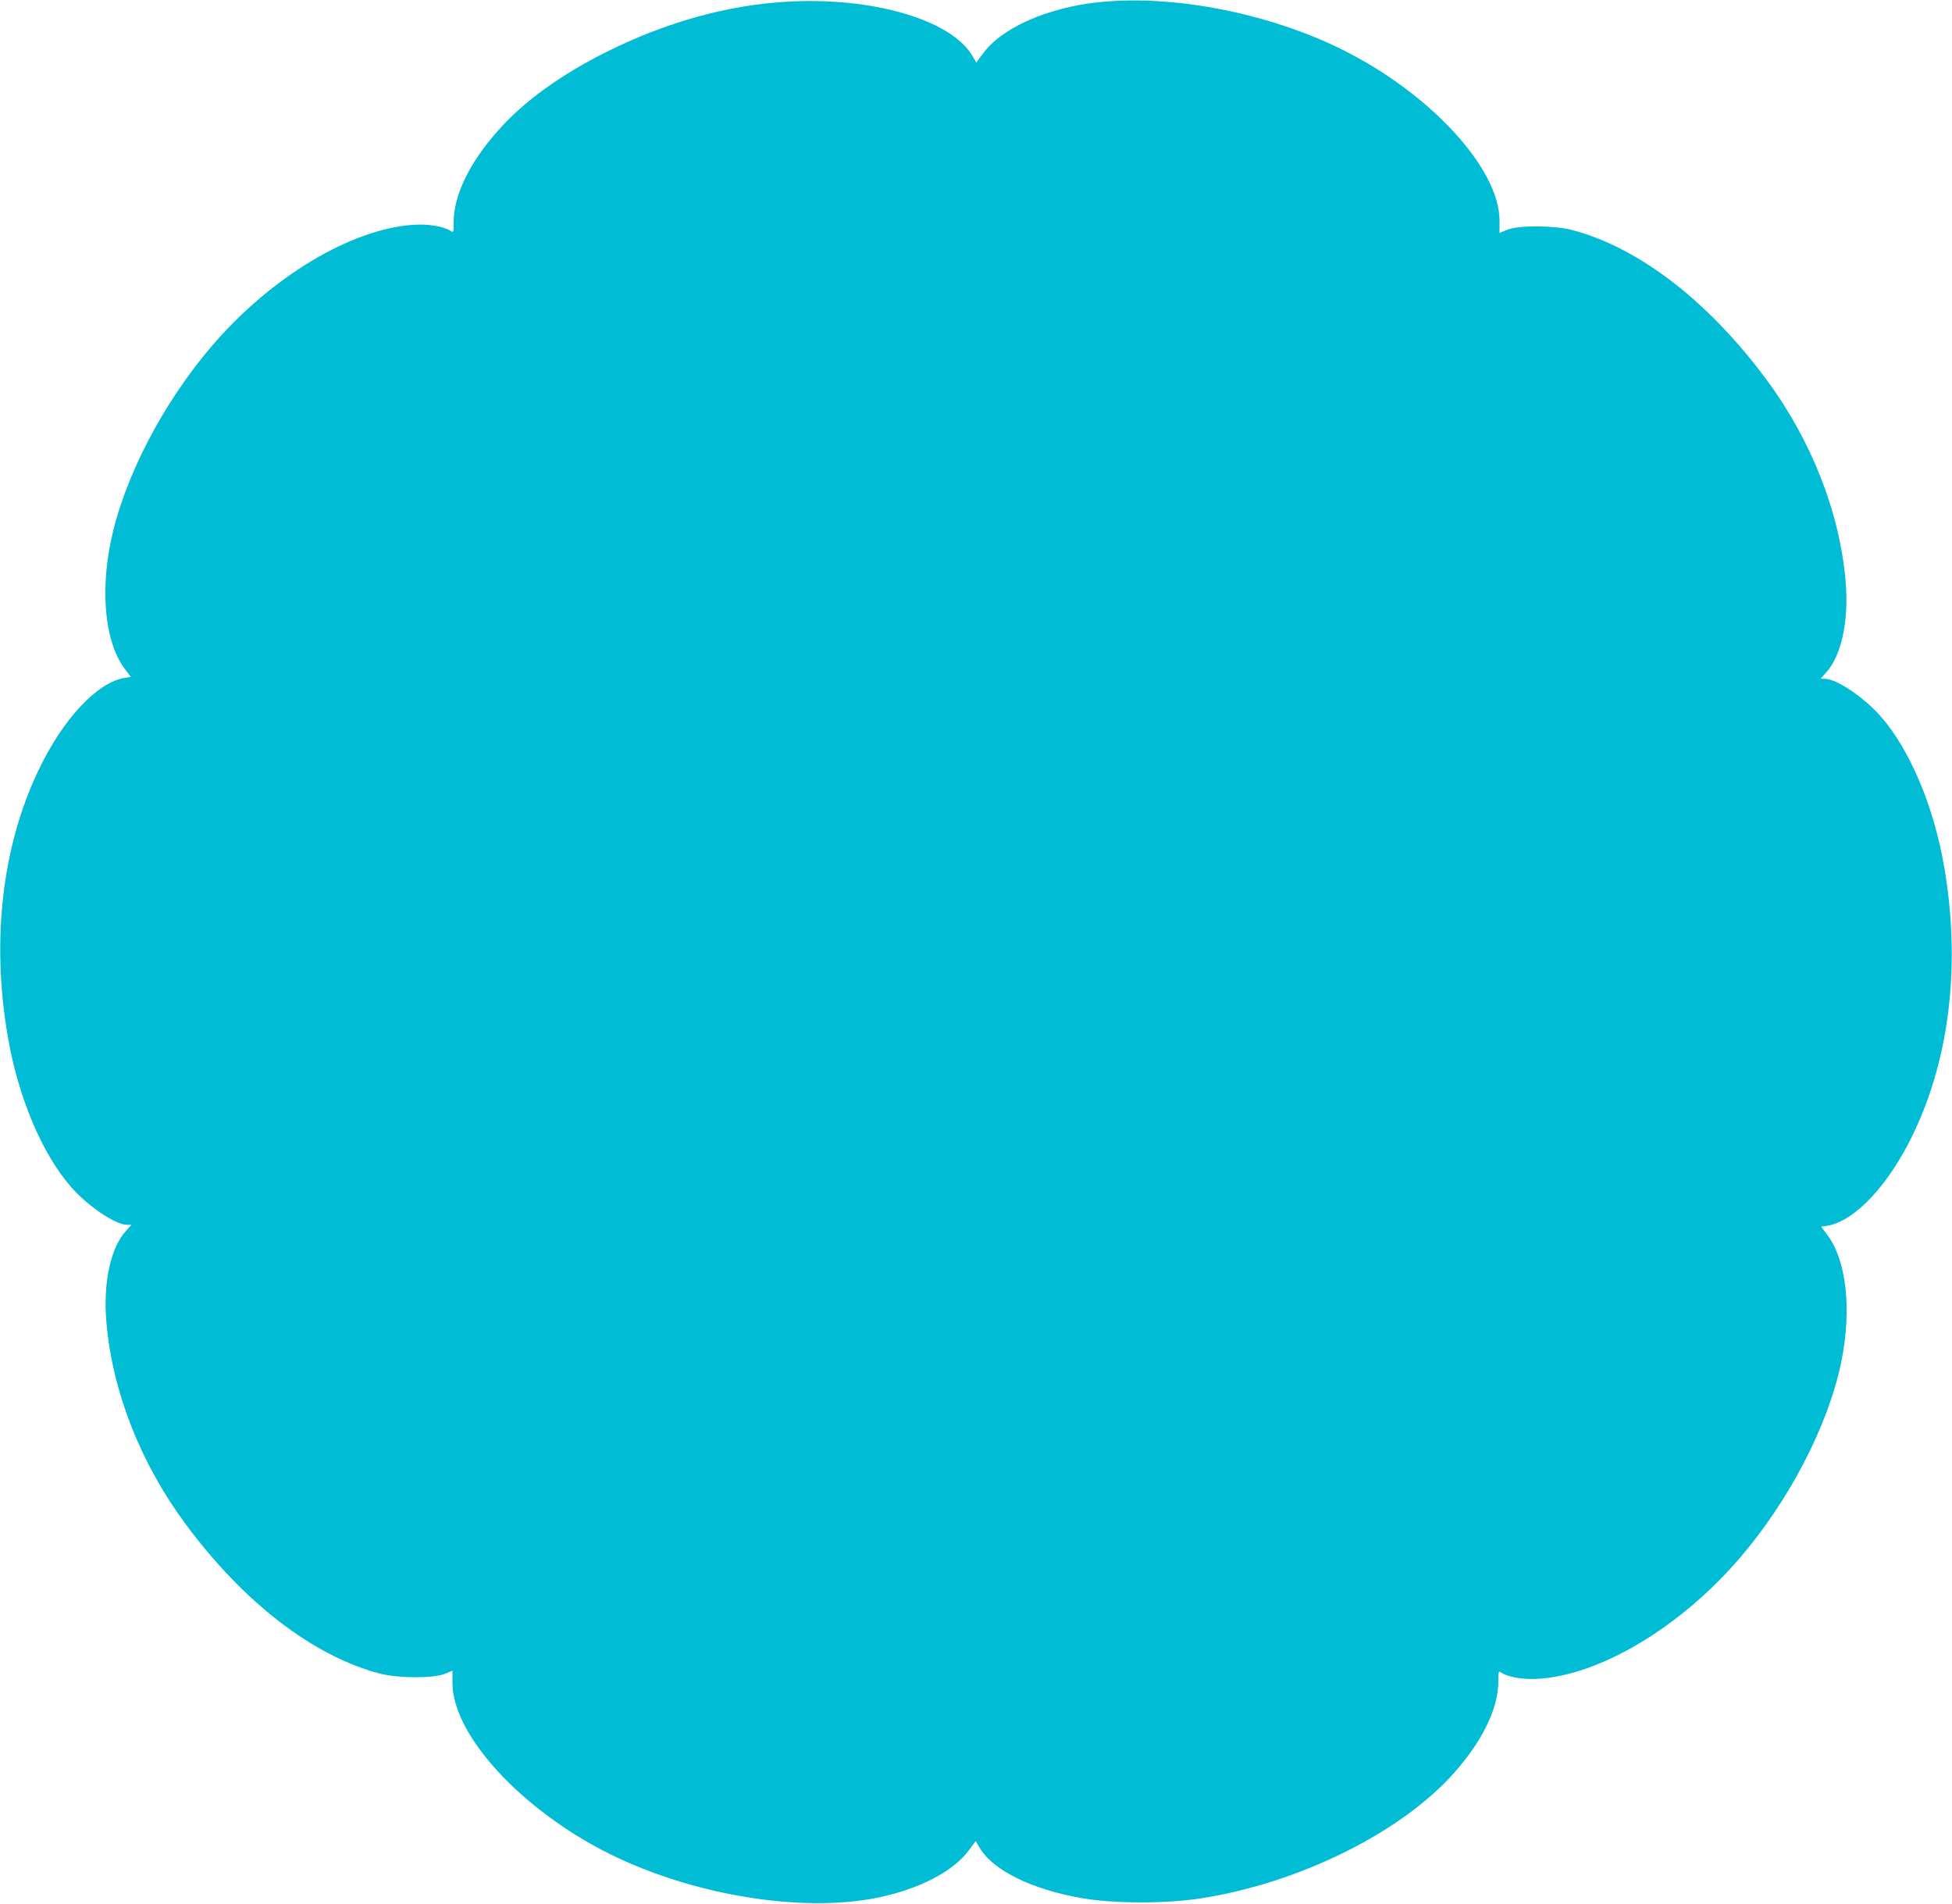
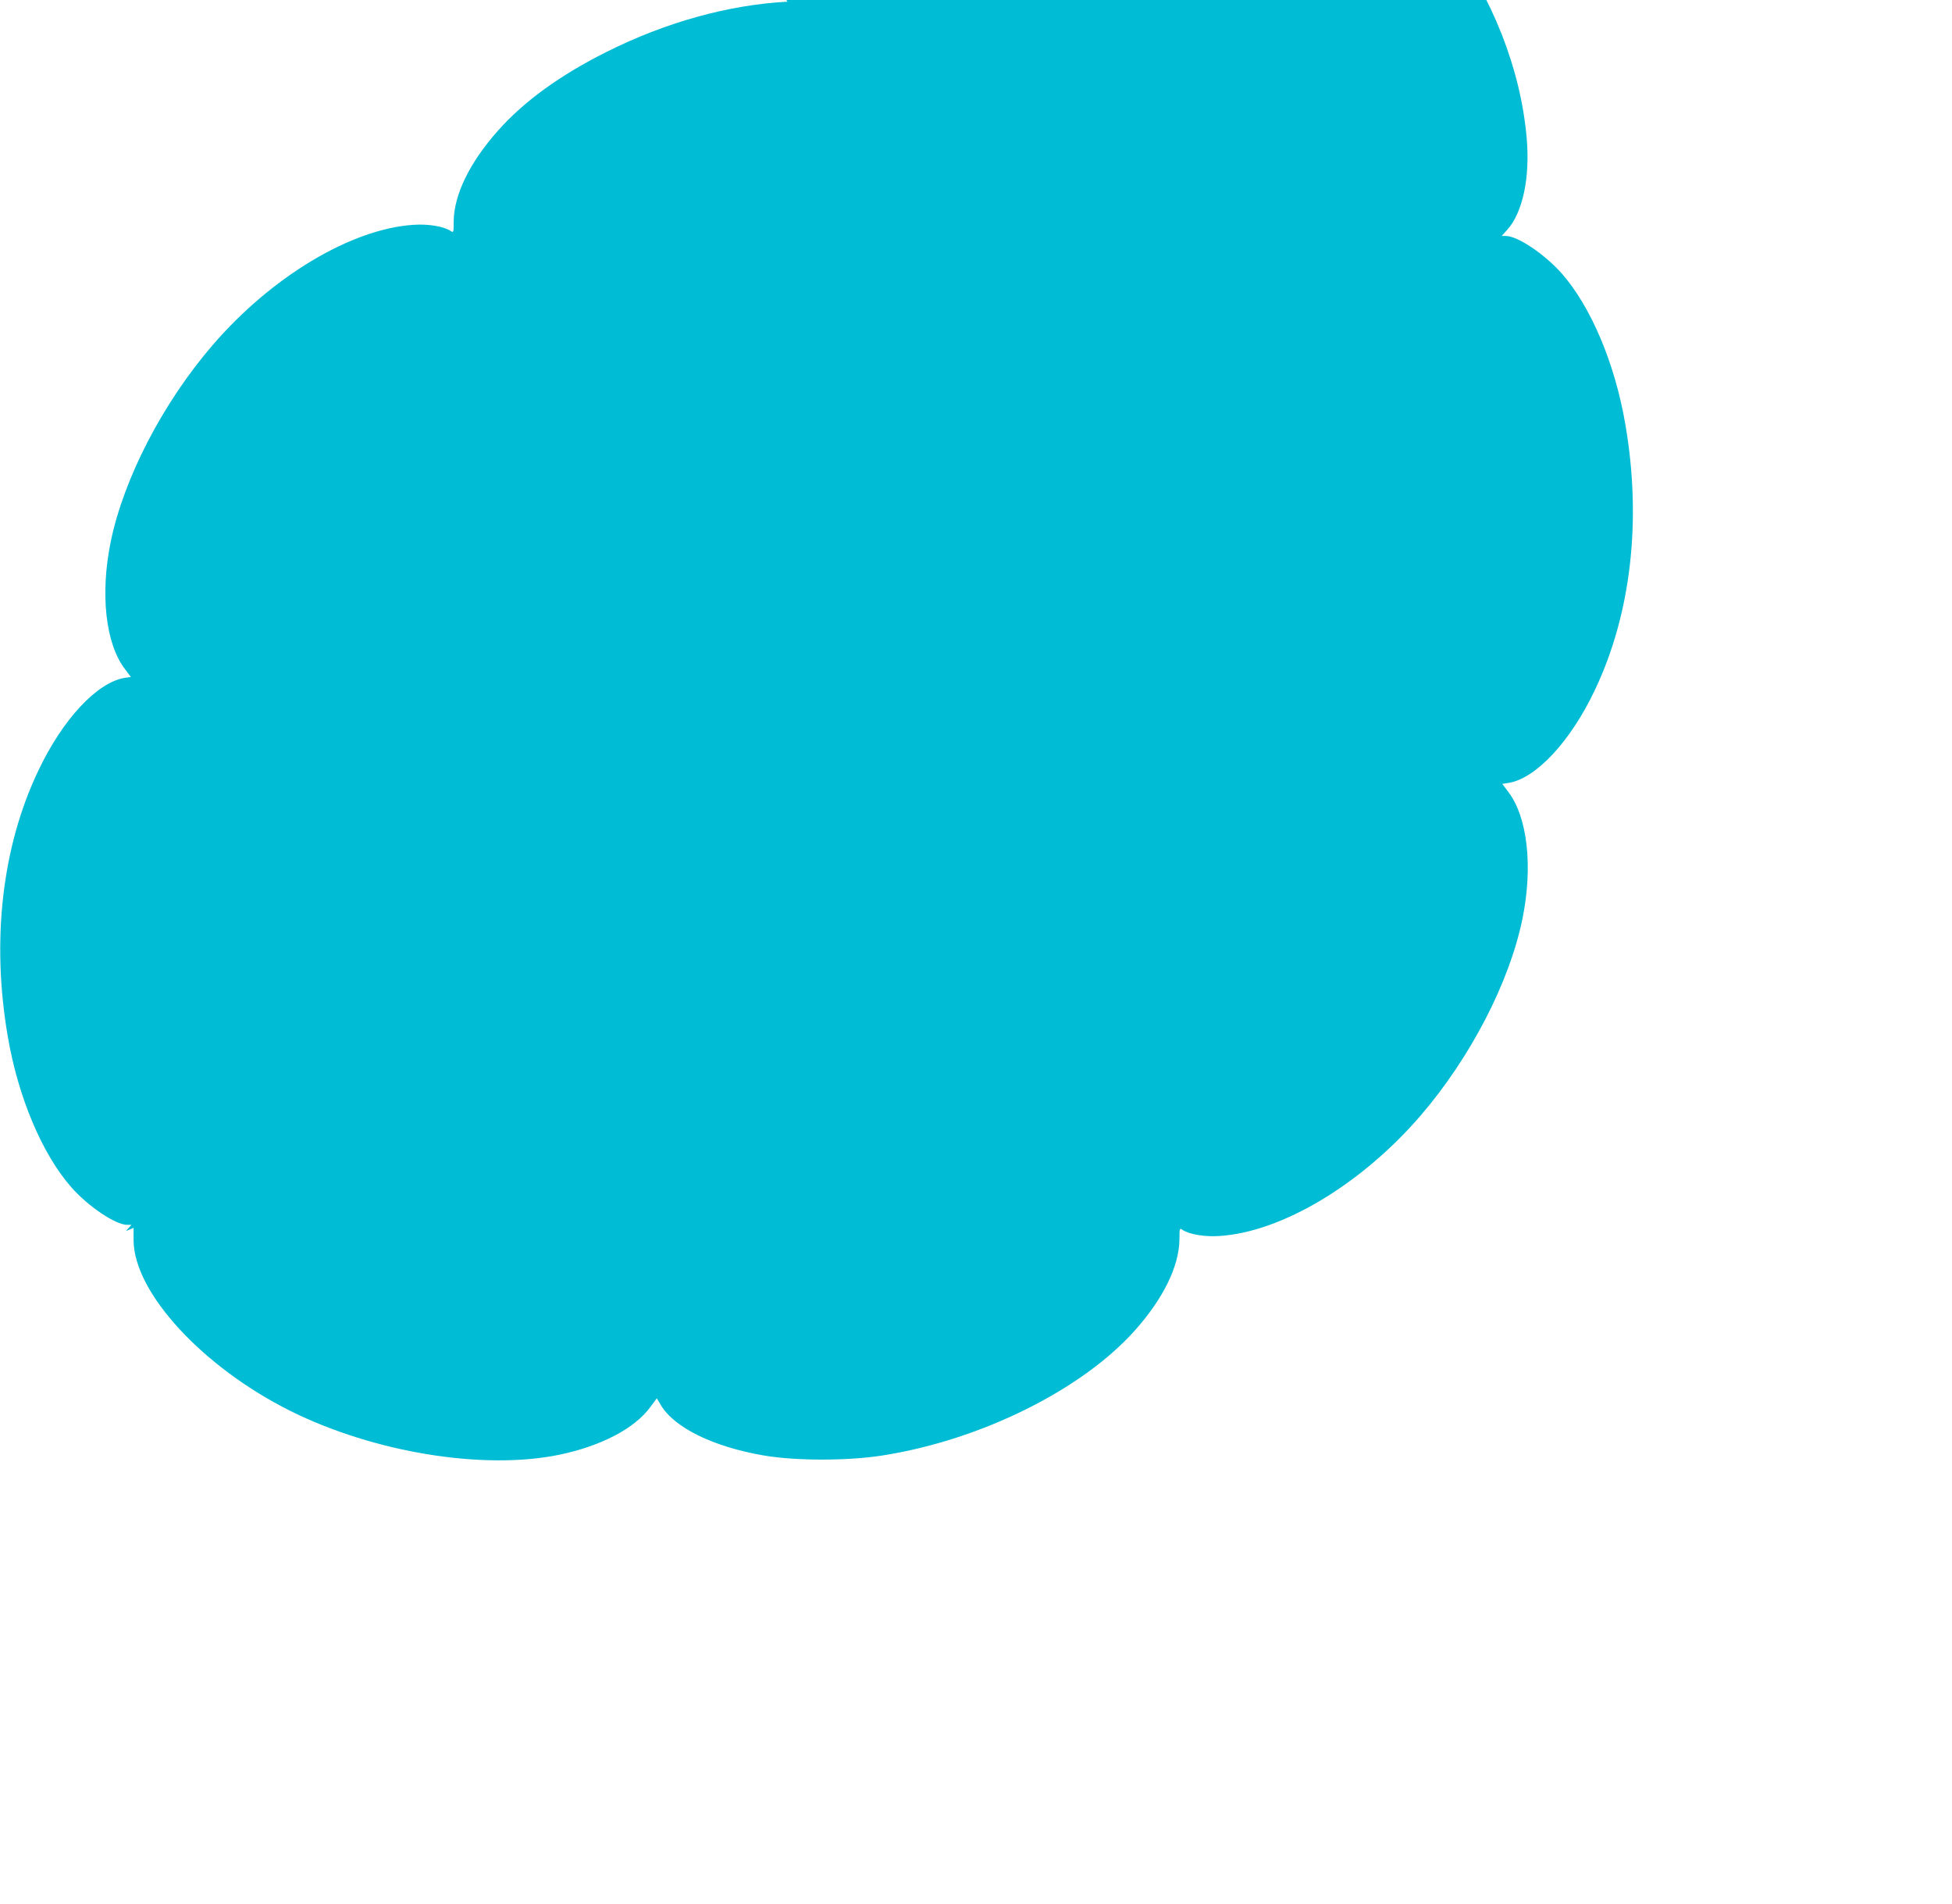
<svg xmlns="http://www.w3.org/2000/svg" version="1.0" width="1280pt" height="1248pt" viewBox="0 0 1280 1248" preserveAspectRatio="xMidYMid meet">
  <g transform="translate(0,1248) scale(0.1,-0.1)" fill="#00bcd4" stroke="none">
-     <path d="M5164 12469 c-389 -21 -799 -135 -1188 -330 -302 -151 -541 -324 -710 -515 -186 -209 -289 -420 -291 -595 0 -74 -1 -76 -20 -63 -46 30 -147 47 -245 40 -408 -27 -930 -340 -1317 -790 -326 -379 -582 -873 -667 -1288 -70 -342 -34 -668 93 -834 l39 -52 -40 -6 c-181 -29 -408 -272 -568 -611 -237 -498 -307 -1113 -199 -1740 68 -399 226 -772 417 -989 111 -126 290 -246 366 -246 l28 0 -37 -41 c-101 -112 -150 -343 -127 -601 39 -451 224 -922 520 -1321 380 -513 837 -865 1273 -979 120 -31 350 -32 425 -2 l51 21 0 -81 c1 -341 451 -831 1028 -1119 549 -273 1267 -390 1765 -287 272 57 493 172 595 312 l43 58 26 -44 c87 -148 343 -274 675 -331 210 -36 551 -36 779 0 645 101 1309 431 1656 821 186 209 289 420 291 595 0 74 1 76 20 63 46 -30 147 -47 245 -40 408 27 930 340 1317 790 326 379 582 873 667 1288 70 342 34 668 -93 834 l-39 52 40 6 c181 29 408 272 568 611 237 498 307 1113 199 1740 -68 399 -226 772 -417 989 -111 126 -290 246 -366 246 l-28 0 37 41 c101 112 150 343 127 601 -39 451 -224 922 -520 1321 -380 513 -837 865 -1273 979 -120 31 -350 32 -425 2 l-51 -21 0 81 c-1 341 -451 831 -1028 1119 -549 273 -1267 390 -1765 287 -272 -57 -493 -172 -595 -312 l-43 -58 -26 44 c-138 236 -653 387 -1212 355z" />
+     <path d="M5164 12469 c-389 -21 -799 -135 -1188 -330 -302 -151 -541 -324 -710 -515 -186 -209 -289 -420 -291 -595 0 -74 -1 -76 -20 -63 -46 30 -147 47 -245 40 -408 -27 -930 -340 -1317 -790 -326 -379 -582 -873 -667 -1288 -70 -342 -34 -668 93 -834 l39 -52 -40 -6 c-181 -29 -408 -272 -568 -611 -237 -498 -307 -1113 -199 -1740 68 -399 226 -772 417 -989 111 -126 290 -246 366 -246 l28 0 -37 -41 l51 21 0 -81 c1 -341 451 -831 1028 -1119 549 -273 1267 -390 1765 -287 272 57 493 172 595 312 l43 58 26 -44 c87 -148 343 -274 675 -331 210 -36 551 -36 779 0 645 101 1309 431 1656 821 186 209 289 420 291 595 0 74 1 76 20 63 46 -30 147 -47 245 -40 408 27 930 340 1317 790 326 379 582 873 667 1288 70 342 34 668 -93 834 l-39 52 40 6 c181 29 408 272 568 611 237 498 307 1113 199 1740 -68 399 -226 772 -417 989 -111 126 -290 246 -366 246 l-28 0 37 41 c101 112 150 343 127 601 -39 451 -224 922 -520 1321 -380 513 -837 865 -1273 979 -120 31 -350 32 -425 2 l-51 -21 0 81 c-1 341 -451 831 -1028 1119 -549 273 -1267 390 -1765 287 -272 -57 -493 -172 -595 -312 l-43 -58 -26 44 c-138 236 -653 387 -1212 355z" />
  </g>
</svg>